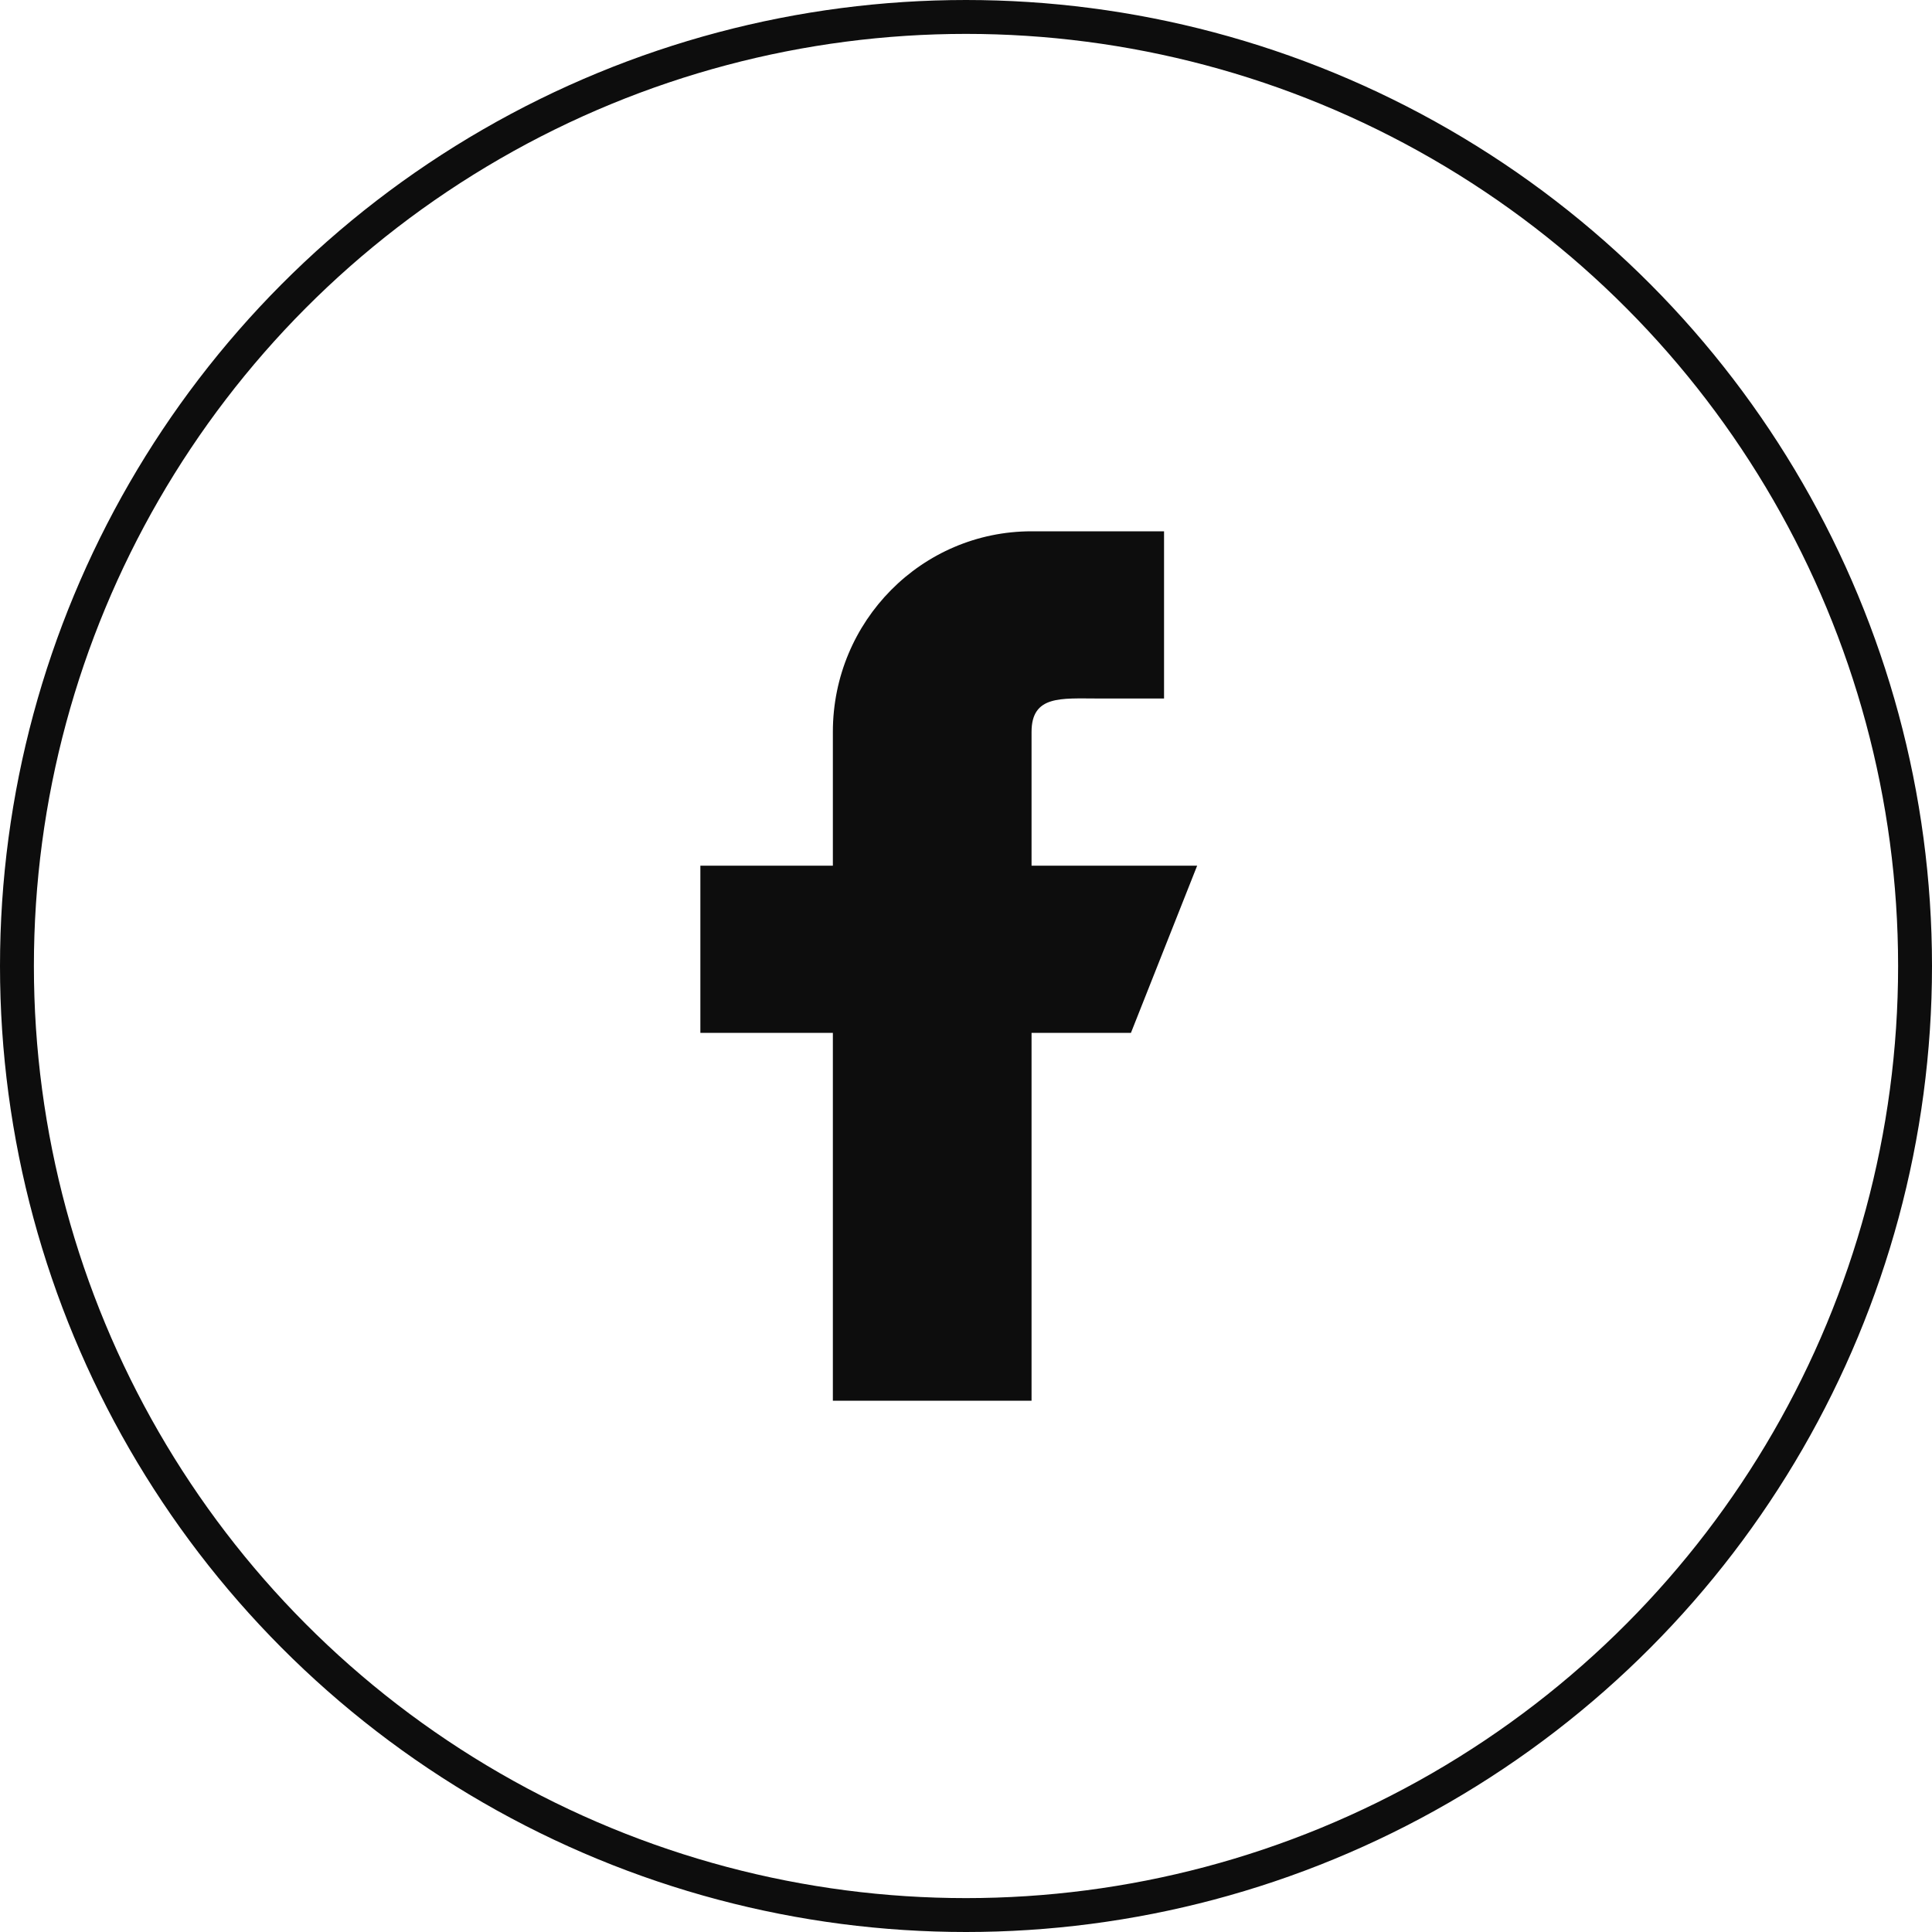
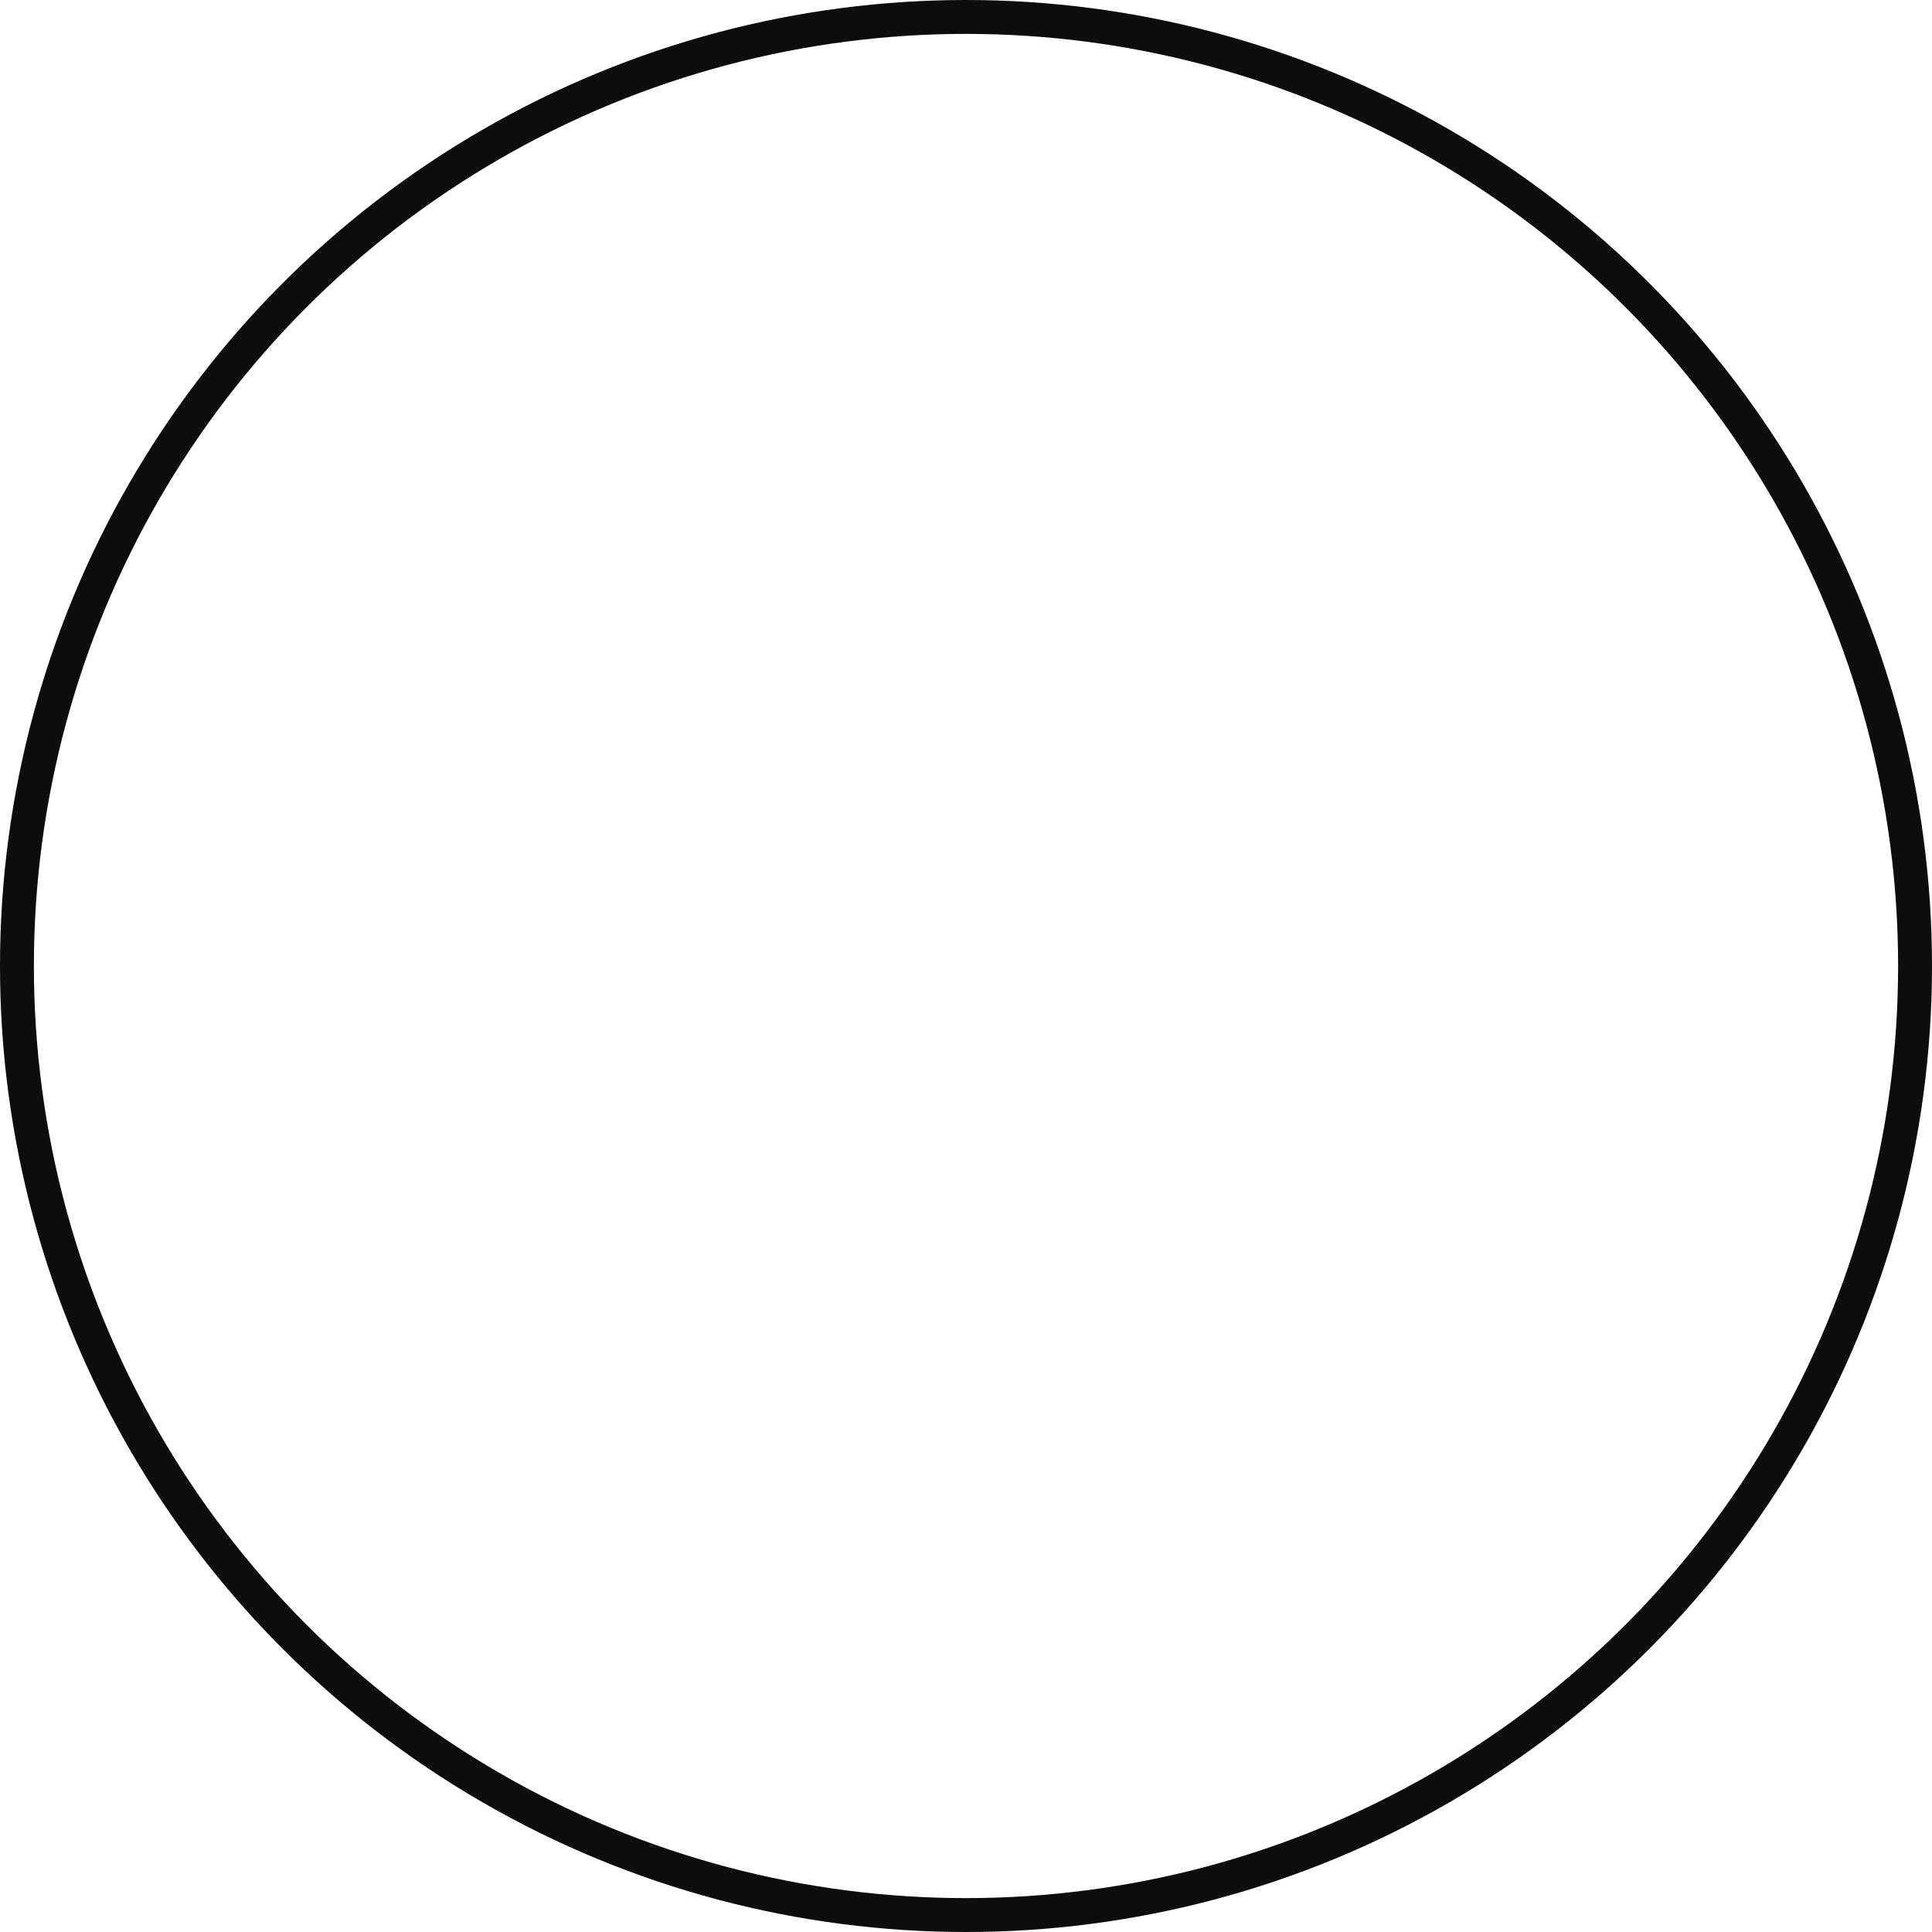
<svg xmlns="http://www.w3.org/2000/svg" width="57" height="57" viewBox="0 0 57 57" fill="none">
  <circle cx="28.5" cy="28.5" r="28" stroke="#0D0D0D" />
-   <path d="M35.32 25.54H30.434V21.594C30.434 20.505 31.31 20.608 32.389 20.608H34.343V15.675H30.434C27.196 15.675 24.572 18.325 24.572 21.594V25.54H20.663V30.473H24.572V41.325H30.434V30.473H33.366L35.32 25.54Z" fill="#0D0D0D" />
</svg>